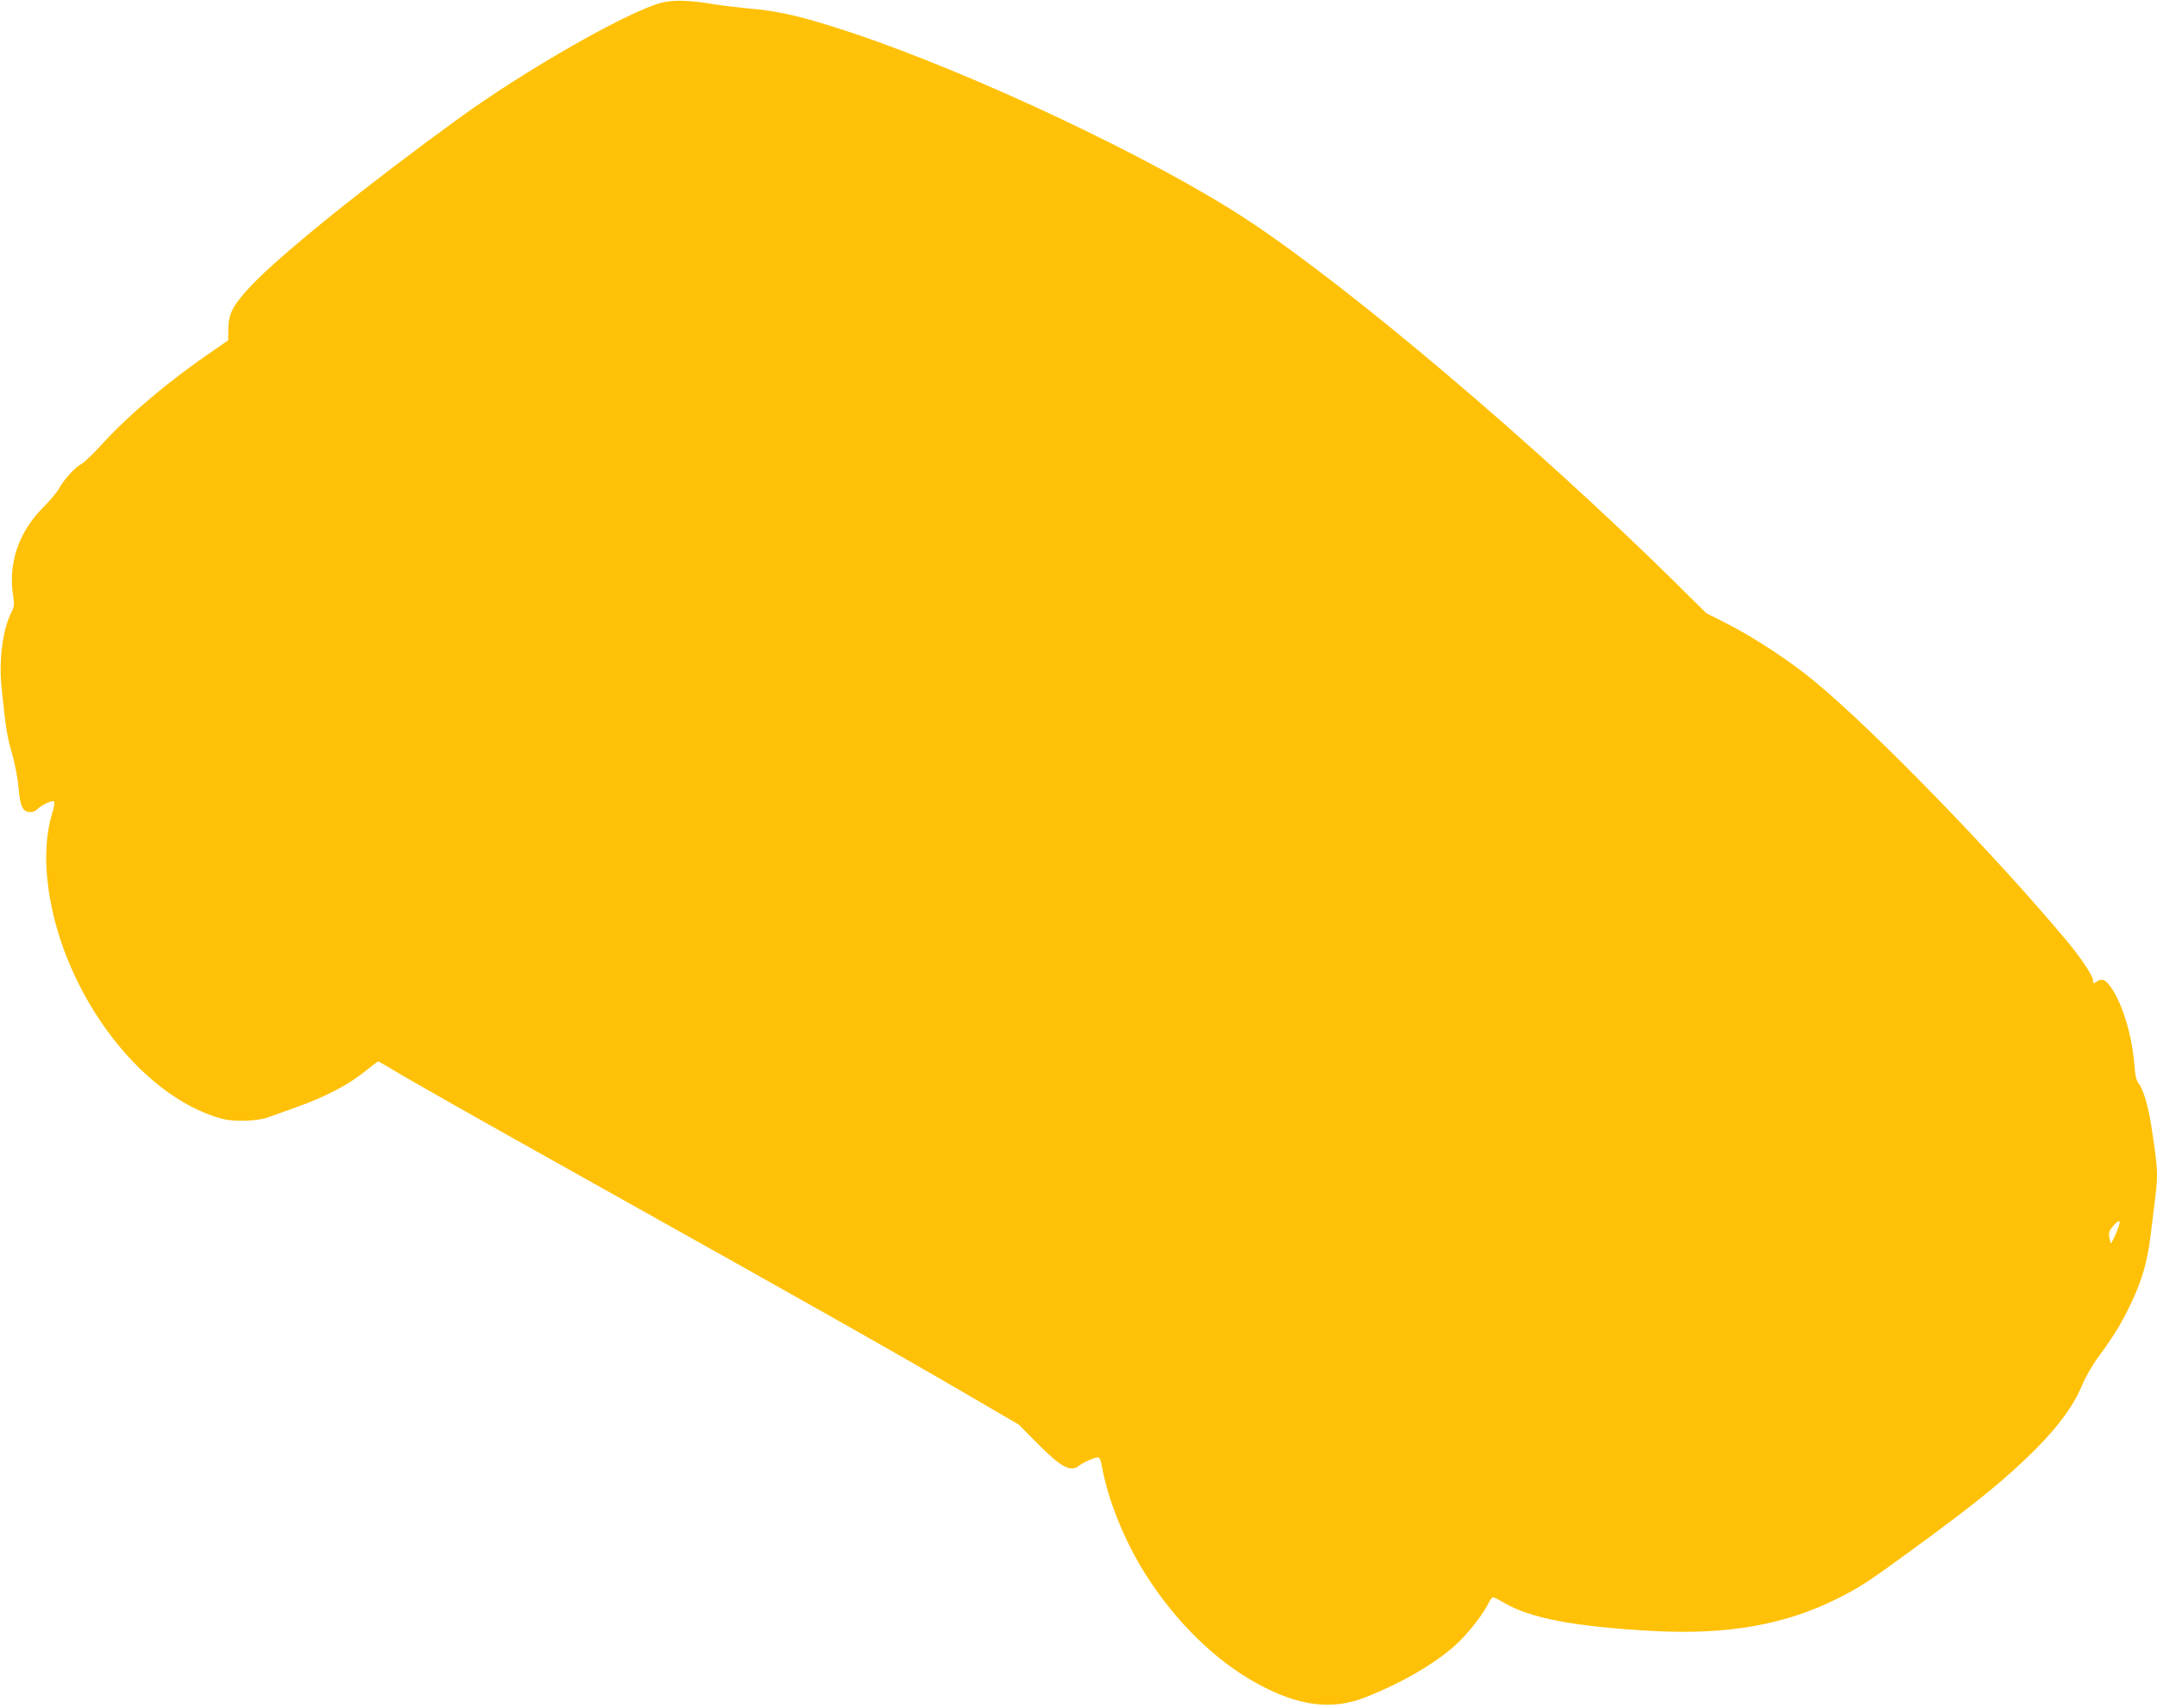
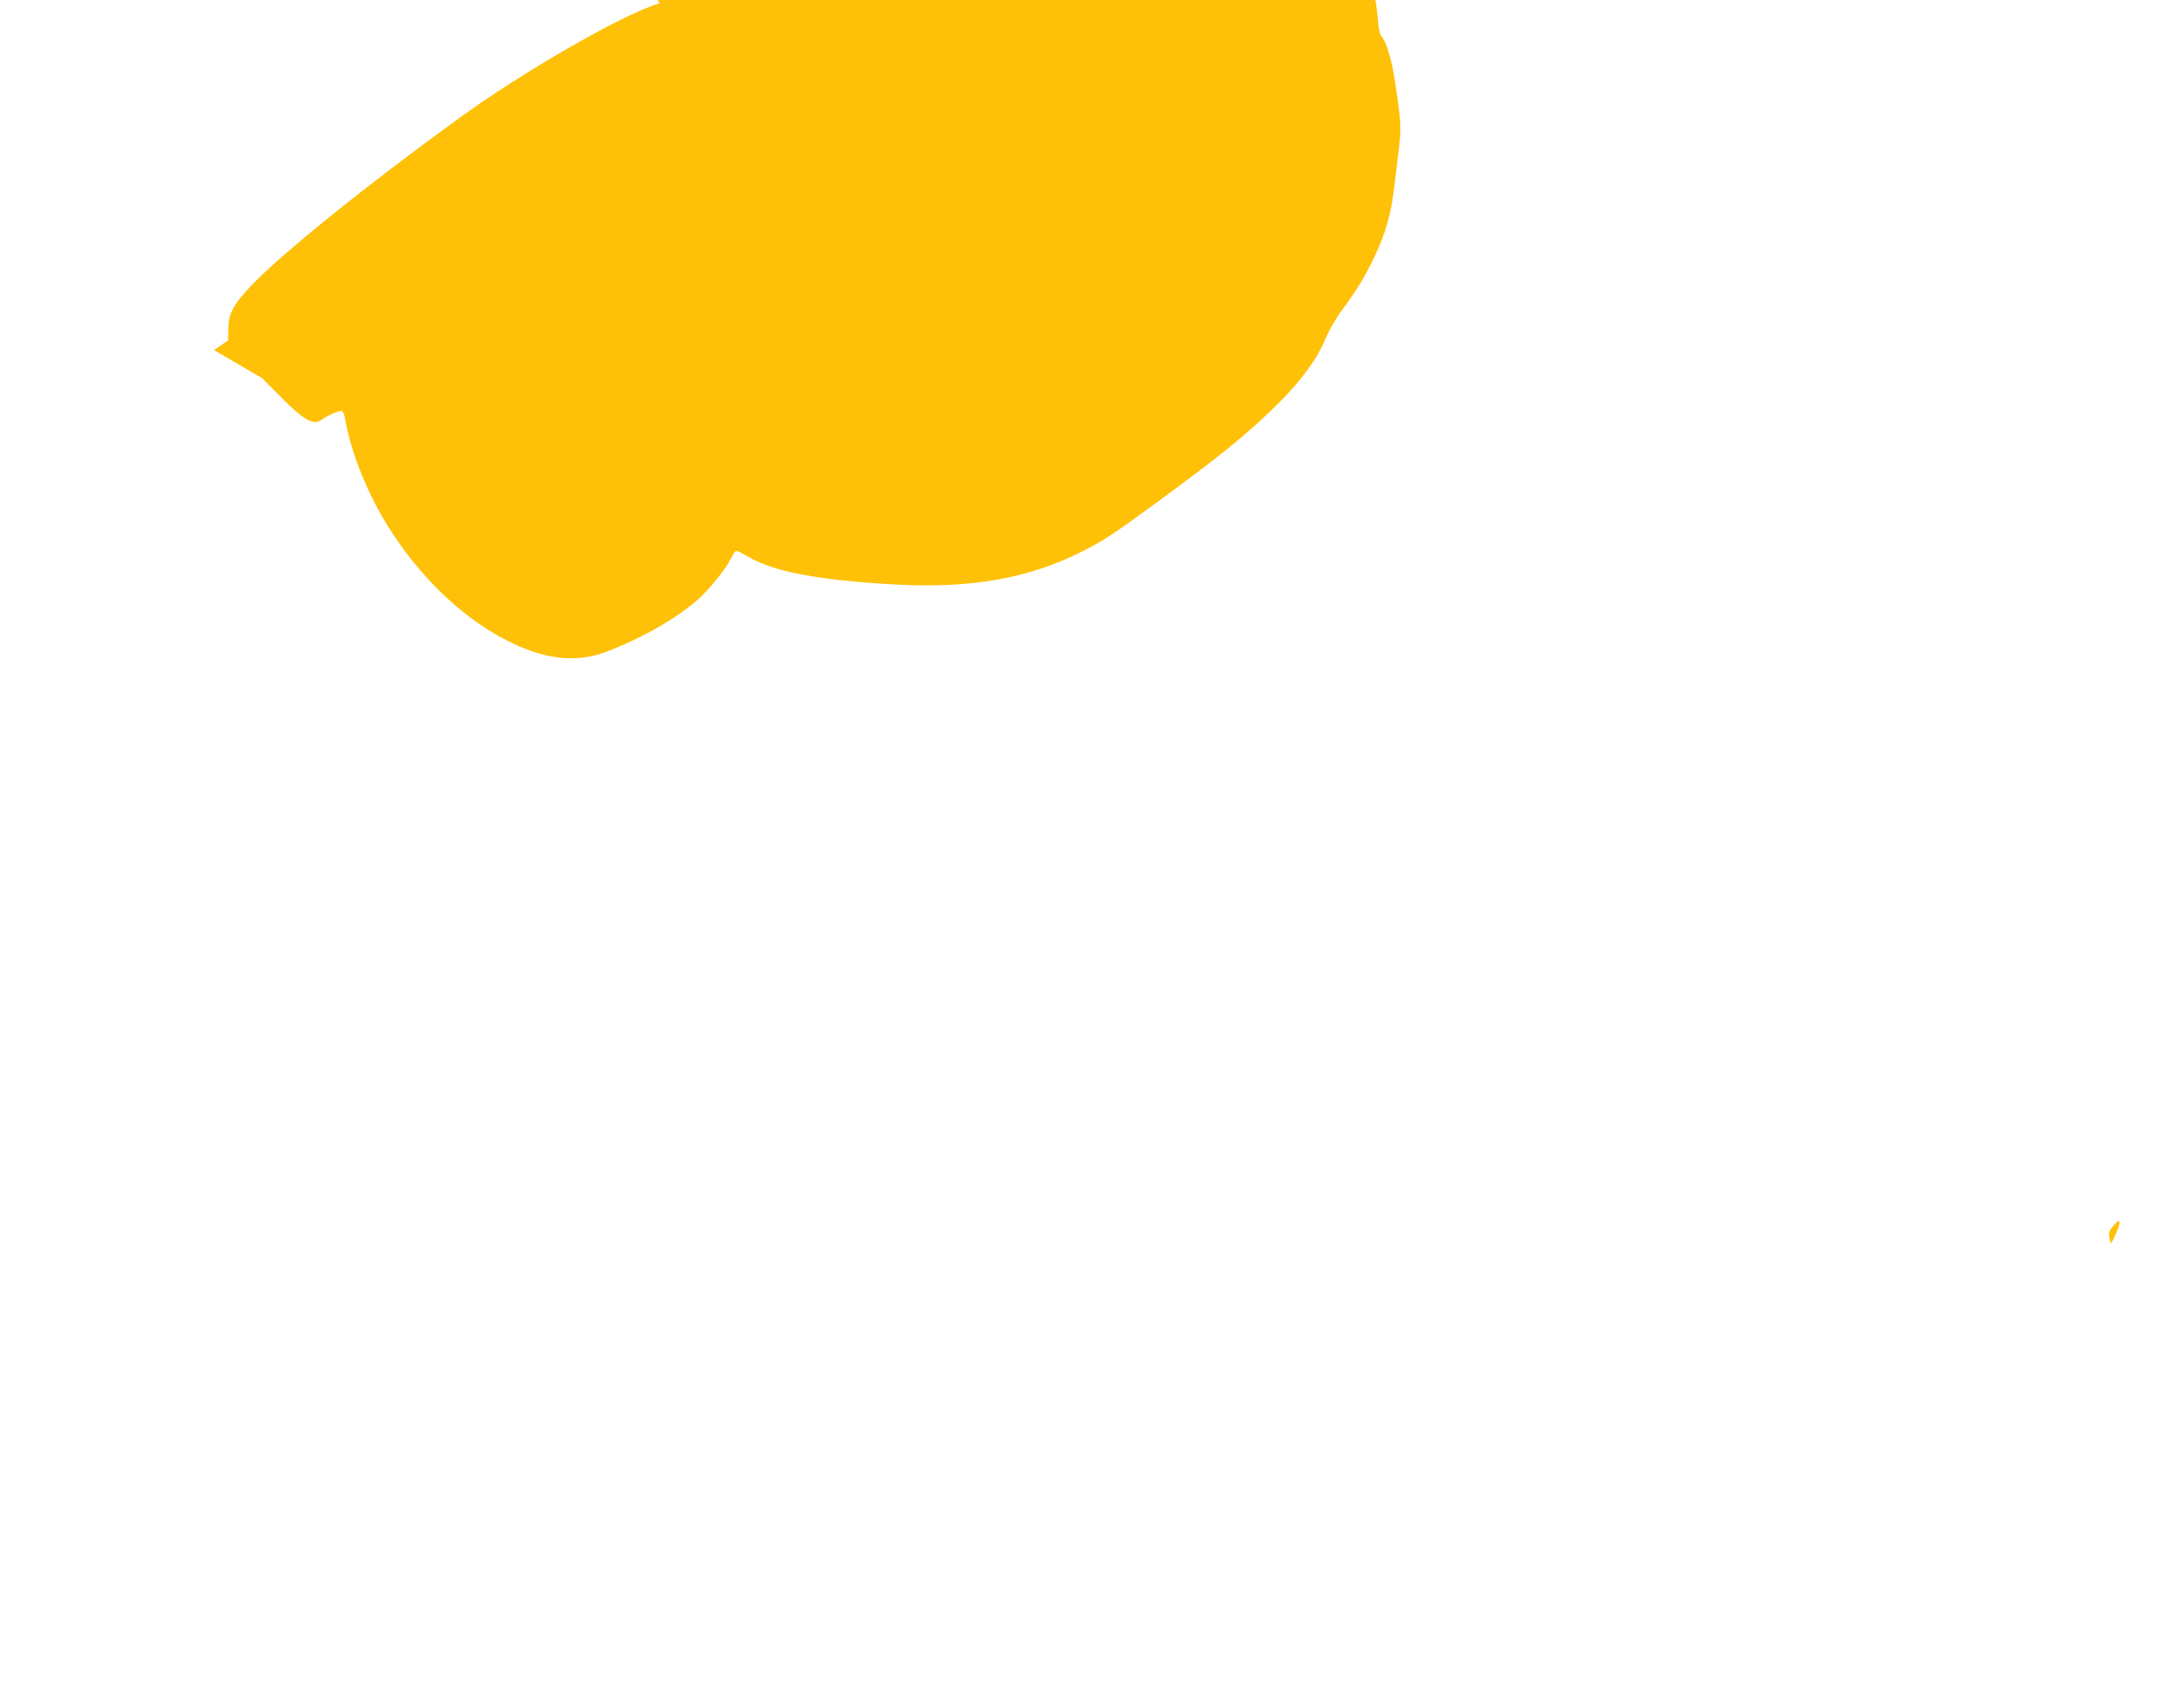
<svg xmlns="http://www.w3.org/2000/svg" version="1.0" width="1280pt" height="1014pt" viewBox="0 0 1280 1014" preserveAspectRatio="xMidYMid meet">
  <g transform="translate(0,1014) scale(0.1,-0.1)" fill="#ffc107" stroke="none">
-     <path d="M3915 10121 c-212 -62 -805 -402 -1189 -681 -548 -397 -1059 -809 -1236 -996 -107 -114 -135 -166 -135 -256 l-1 -68 -84 -58 c-263 -179 -500 -378 -668 -562 -53 -58 -108 -110 -122 -116 -31 -14 -105 -95 -130 -144 -10 -19 -53 -71 -97 -115 -146 -149 -206 -332 -174 -530 7 -42 5 -57 -14 -95 -49 -98 -72 -277 -56 -439 23 -232 34 -298 63 -396 16 -56 33 -143 38 -198 9 -113 25 -147 69 -147 16 0 34 7 42 16 19 23 90 57 100 47 5 -5 -1 -37 -12 -72 -32 -104 -43 -243 -29 -381 61 -642 539 -1298 1040 -1431 71 -18 206 -14 270 9 30 11 107 38 170 61 165 58 303 130 397 205 45 36 84 66 87 66 3 0 36 -19 73 -41 101 -62 493 -284 1208 -684 1289 -721 1811 -1016 2235 -1264 l285 -166 110 -111 c139 -141 198 -173 246 -135 27 21 94 51 115 51 7 0 16 -16 20 -37 35 -210 139 -467 269 -668 177 -276 407 -500 649 -634 249 -138 450 -164 649 -85 208 82 394 189 521 298 71 61 167 180 202 247 13 27 28 49 33 49 5 0 36 -15 68 -34 152 -90 418 -141 873 -166 448 -25 790 35 1104 192 130 65 187 102 441 288 398 291 559 423 735 599 140 141 228 262 279 387 18 43 61 117 96 164 91 124 131 190 191 314 67 142 99 253 118 419 9 72 21 168 26 212 17 137 15 171 -25 430 -17 110 -49 215 -73 243 -14 16 -21 45 -26 108 -12 166 -65 348 -128 447 -39 61 -61 74 -94 52 -23 -15 -24 -15 -24 9 0 24 -75 136 -159 236 -433 517 -1135 1239 -1486 1530 -146 122 -360 263 -520 345 l-130 66 -185 183 c-826 815 -1924 1746 -2535 2149 -550 363 -1638 877 -2367 1118 -278 92 -422 125 -598 139 -63 6 -155 17 -205 25 -145 25 -251 27 -320 6z m8640 -7306 c-14 -32 -27 -56 -29 -54 -2 2 -6 19 -9 36 -5 28 -1 39 26 70 42 47 47 26 12 -52z" />
+     <path d="M3915 10121 c-212 -62 -805 -402 -1189 -681 -548 -397 -1059 -809 -1236 -996 -107 -114 -135 -166 -135 -256 l-1 -68 -84 -58 l285 -166 110 -111 c139 -141 198 -173 246 -135 27 21 94 51 115 51 7 0 16 -16 20 -37 35 -210 139 -467 269 -668 177 -276 407 -500 649 -634 249 -138 450 -164 649 -85 208 82 394 189 521 298 71 61 167 180 202 247 13 27 28 49 33 49 5 0 36 -15 68 -34 152 -90 418 -141 873 -166 448 -25 790 35 1104 192 130 65 187 102 441 288 398 291 559 423 735 599 140 141 228 262 279 387 18 43 61 117 96 164 91 124 131 190 191 314 67 142 99 253 118 419 9 72 21 168 26 212 17 137 15 171 -25 430 -17 110 -49 215 -73 243 -14 16 -21 45 -26 108 -12 166 -65 348 -128 447 -39 61 -61 74 -94 52 -23 -15 -24 -15 -24 9 0 24 -75 136 -159 236 -433 517 -1135 1239 -1486 1530 -146 122 -360 263 -520 345 l-130 66 -185 183 c-826 815 -1924 1746 -2535 2149 -550 363 -1638 877 -2367 1118 -278 92 -422 125 -598 139 -63 6 -155 17 -205 25 -145 25 -251 27 -320 6z m8640 -7306 c-14 -32 -27 -56 -29 -54 -2 2 -6 19 -9 36 -5 28 -1 39 26 70 42 47 47 26 12 -52z" />
  </g>
</svg>